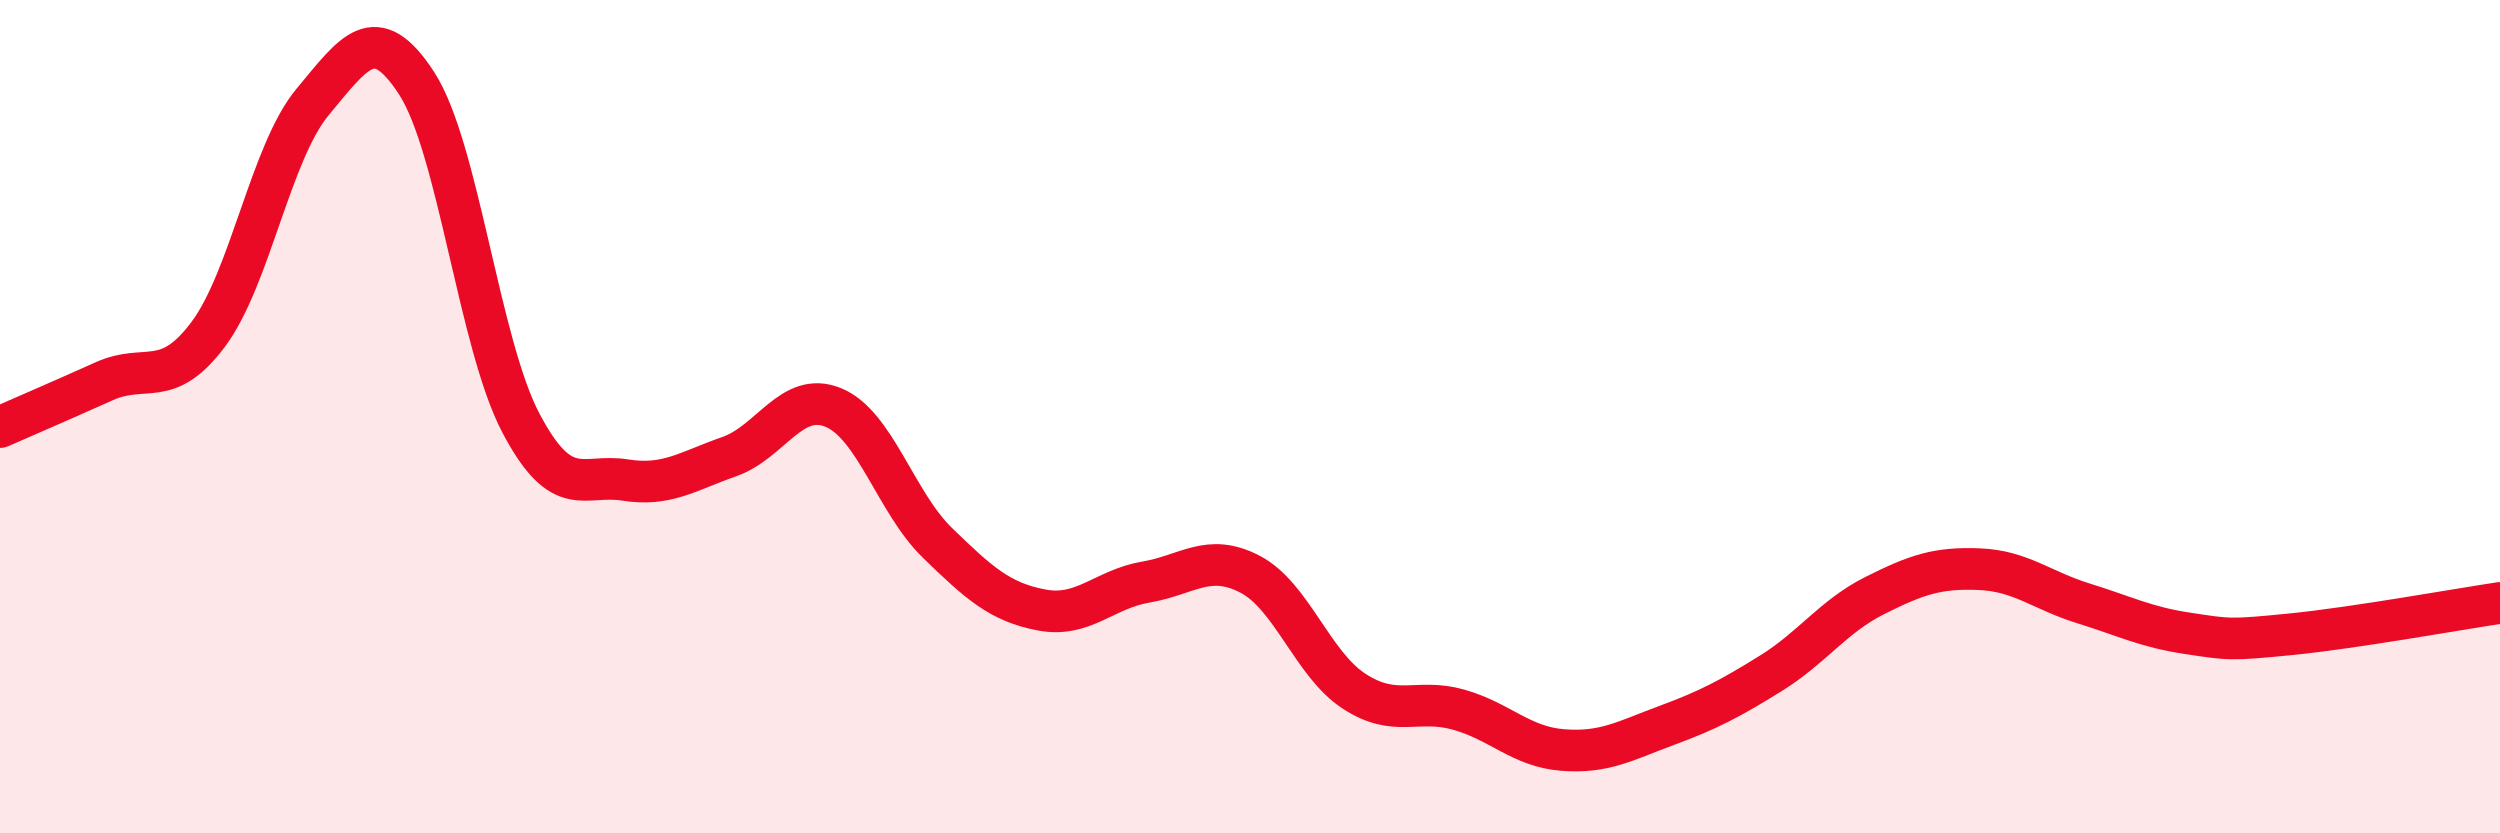
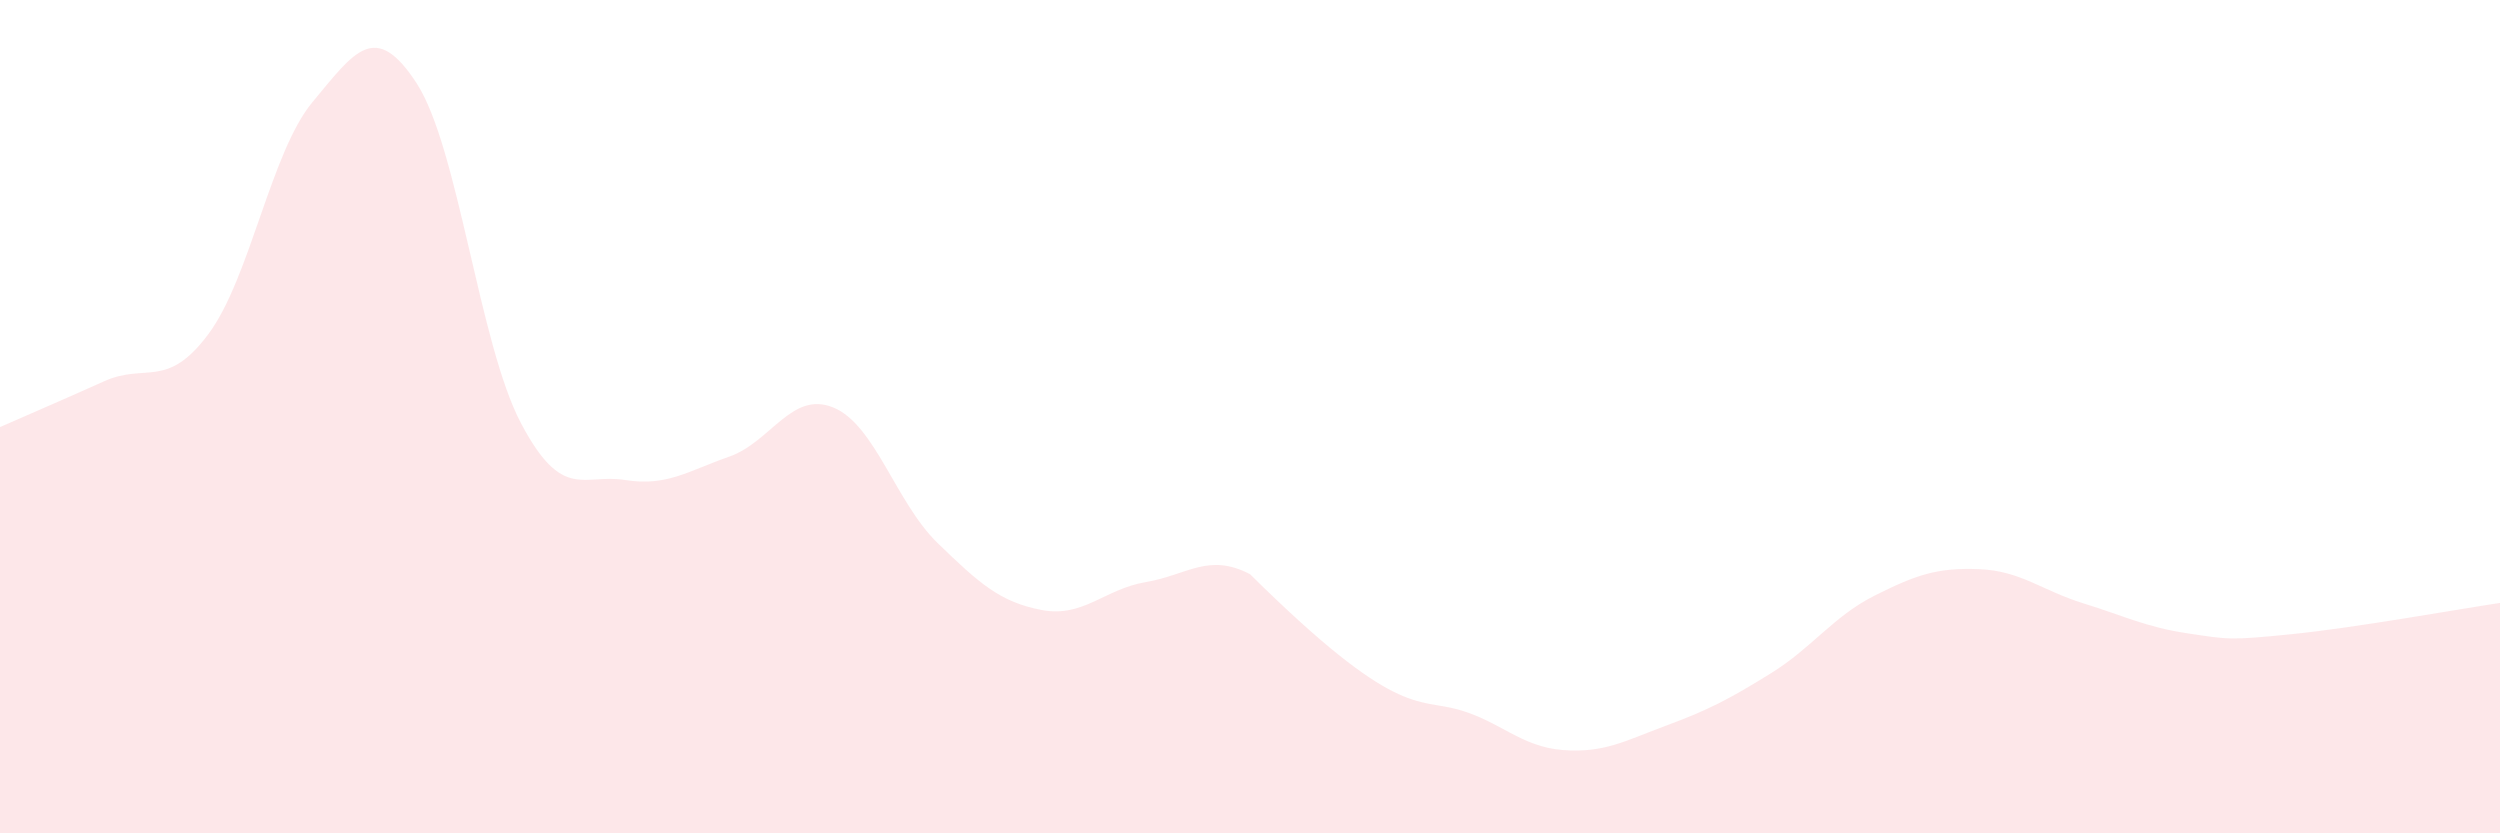
<svg xmlns="http://www.w3.org/2000/svg" width="60" height="20" viewBox="0 0 60 20">
-   <path d="M 0,10.25 C 0.5,10.03 1.5,9.6 2.5,9.15 C 3.5,8.7 4,9.36 5,8.02 C 6,6.68 6.5,3.65 7.5,2.45 C 8.5,1.25 9,0.46 10,2 C 11,3.54 11.5,8.25 12.5,10.15 C 13.5,12.05 14,11.36 15,11.52 C 16,11.68 16.5,11.31 17.5,10.96 C 18.5,10.61 19,9.37 20,9.78 C 21,10.19 21.5,12.06 22.5,13.03 C 23.5,14 24,14.45 25,14.64 C 26,14.83 26.5,14.14 27.5,13.97 C 28.5,13.8 29,13.26 30,13.78 C 31,14.3 31.5,15.94 32.5,16.59 C 33.5,17.24 34,16.75 35,17.03 C 36,17.31 36.5,17.92 37.5,18 C 38.5,18.08 39,17.78 40,17.41 C 41,17.04 41.5,16.78 42.5,16.16 C 43.5,15.54 44,14.79 45,14.29 C 46,13.79 46.5,13.62 47.5,13.66 C 48.5,13.7 49,14.17 50,14.48 C 51,14.79 51.5,15.05 52.5,15.2 C 53.5,15.35 53.5,15.37 55,15.22 C 56.5,15.07 59,14.62 60,14.47L60 20L0 20Z" fill="#EB0A25" opacity="0.1" stroke-linecap="round" stroke-linejoin="round" />
-   <path d="M 0,10.25 C 0.5,10.03 1.5,9.6 2.5,9.15 C 3.5,8.7 4,9.36 5,8.02 C 6,6.68 6.5,3.65 7.5,2.45 C 8.5,1.25 9,0.46 10,2 C 11,3.54 11.5,8.25 12.5,10.15 C 13.5,12.05 14,11.36 15,11.52 C 16,11.68 16.5,11.31 17.5,10.96 C 18.5,10.61 19,9.37 20,9.78 C 21,10.19 21.5,12.06 22.5,13.03 C 23.5,14 24,14.45 25,14.64 C 26,14.83 26.5,14.14 27.5,13.97 C 28.5,13.8 29,13.26 30,13.78 C 31,14.3 31.5,15.94 32.5,16.59 C 33.5,17.24 34,16.75 35,17.03 C 36,17.31 36.5,17.92 37.5,18 C 38.5,18.08 39,17.78 40,17.41 C 41,17.04 41.5,16.78 42.5,16.16 C 43.5,15.54 44,14.79 45,14.29 C 46,13.79 46.5,13.62 47.5,13.66 C 48.5,13.7 49,14.17 50,14.48 C 51,14.79 51.5,15.05 52.5,15.2 C 53.5,15.35 53.5,15.37 55,15.22 C 56.5,15.07 59,14.62 60,14.47" stroke="#EB0A25" stroke-width="1" fill="none" stroke-linecap="round" stroke-linejoin="round" />
+   <path d="M 0,10.25 C 0.5,10.03 1.5,9.6 2.5,9.15 C 3.5,8.7 4,9.36 5,8.02 C 6,6.68 6.5,3.65 7.5,2.45 C 8.5,1.25 9,0.46 10,2 C 11,3.54 11.5,8.25 12.5,10.15 C 13.5,12.05 14,11.36 15,11.52 C 16,11.68 16.5,11.31 17.5,10.96 C 18.5,10.61 19,9.37 20,9.78 C 21,10.19 21.5,12.06 22.5,13.03 C 23.5,14 24,14.45 25,14.64 C 26,14.83 26.5,14.14 27.5,13.97 C 28.5,13.8 29,13.26 30,13.78 C 33.5,17.24 34,16.75 35,17.03 C 36,17.31 36.5,17.92 37.5,18 C 38.5,18.08 39,17.78 40,17.41 C 41,17.04 41.5,16.78 42.5,16.16 C 43.5,15.54 44,14.79 45,14.29 C 46,13.79 46.5,13.62 47.5,13.66 C 48.5,13.7 49,14.17 50,14.48 C 51,14.79 51.5,15.05 52.5,15.2 C 53.5,15.35 53.5,15.37 55,15.22 C 56.5,15.07 59,14.62 60,14.47L60 20L0 20Z" fill="#EB0A25" opacity="0.1" stroke-linecap="round" stroke-linejoin="round" />
</svg>